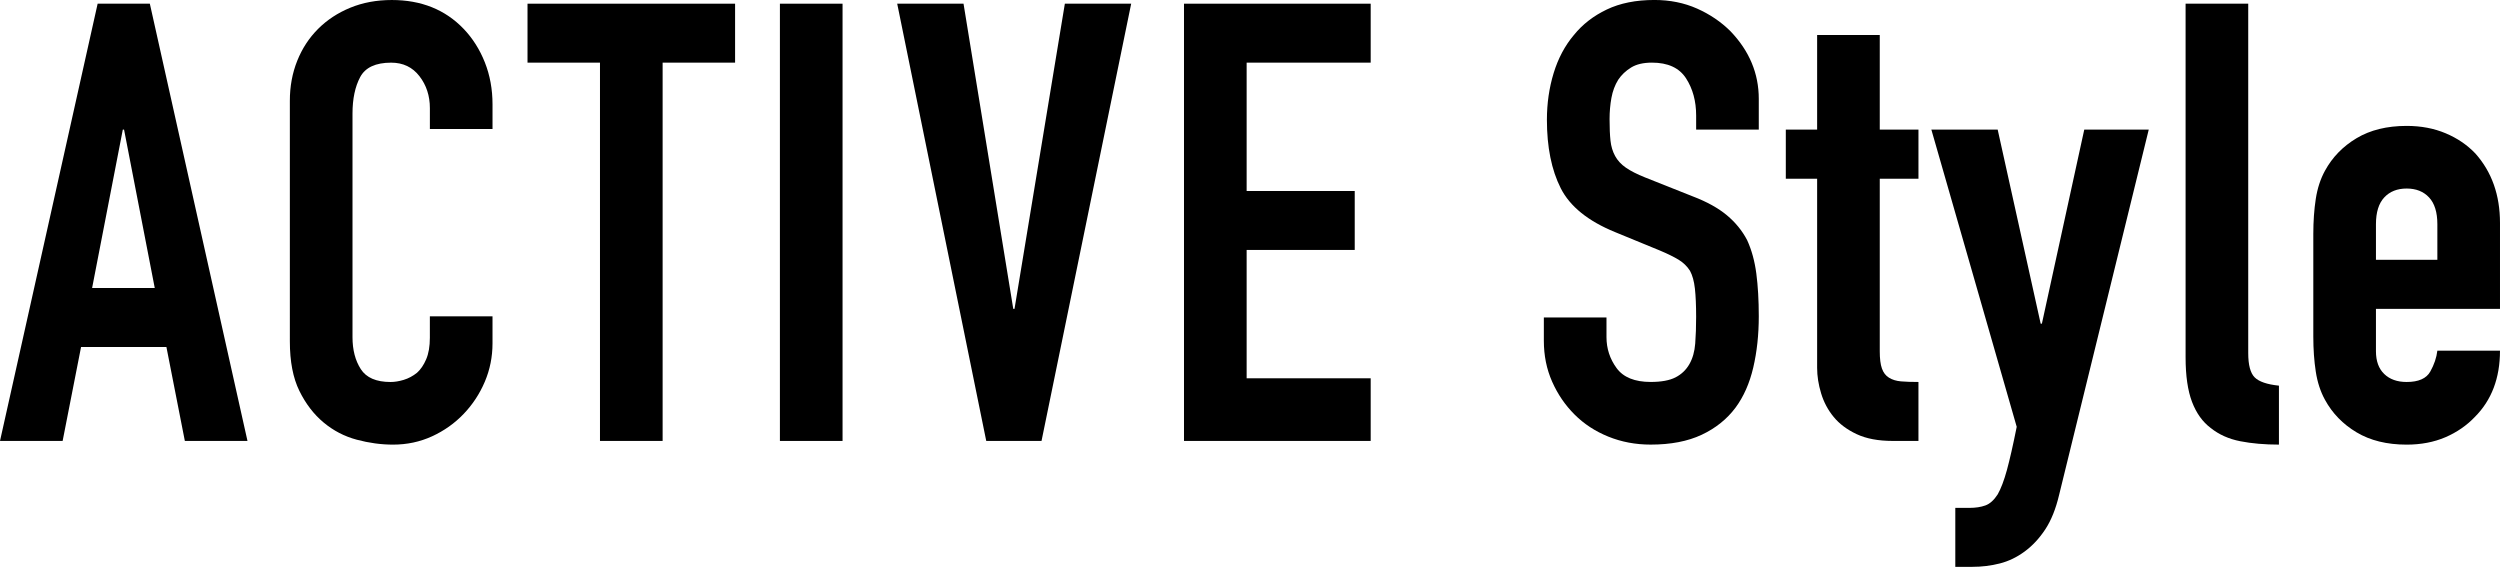
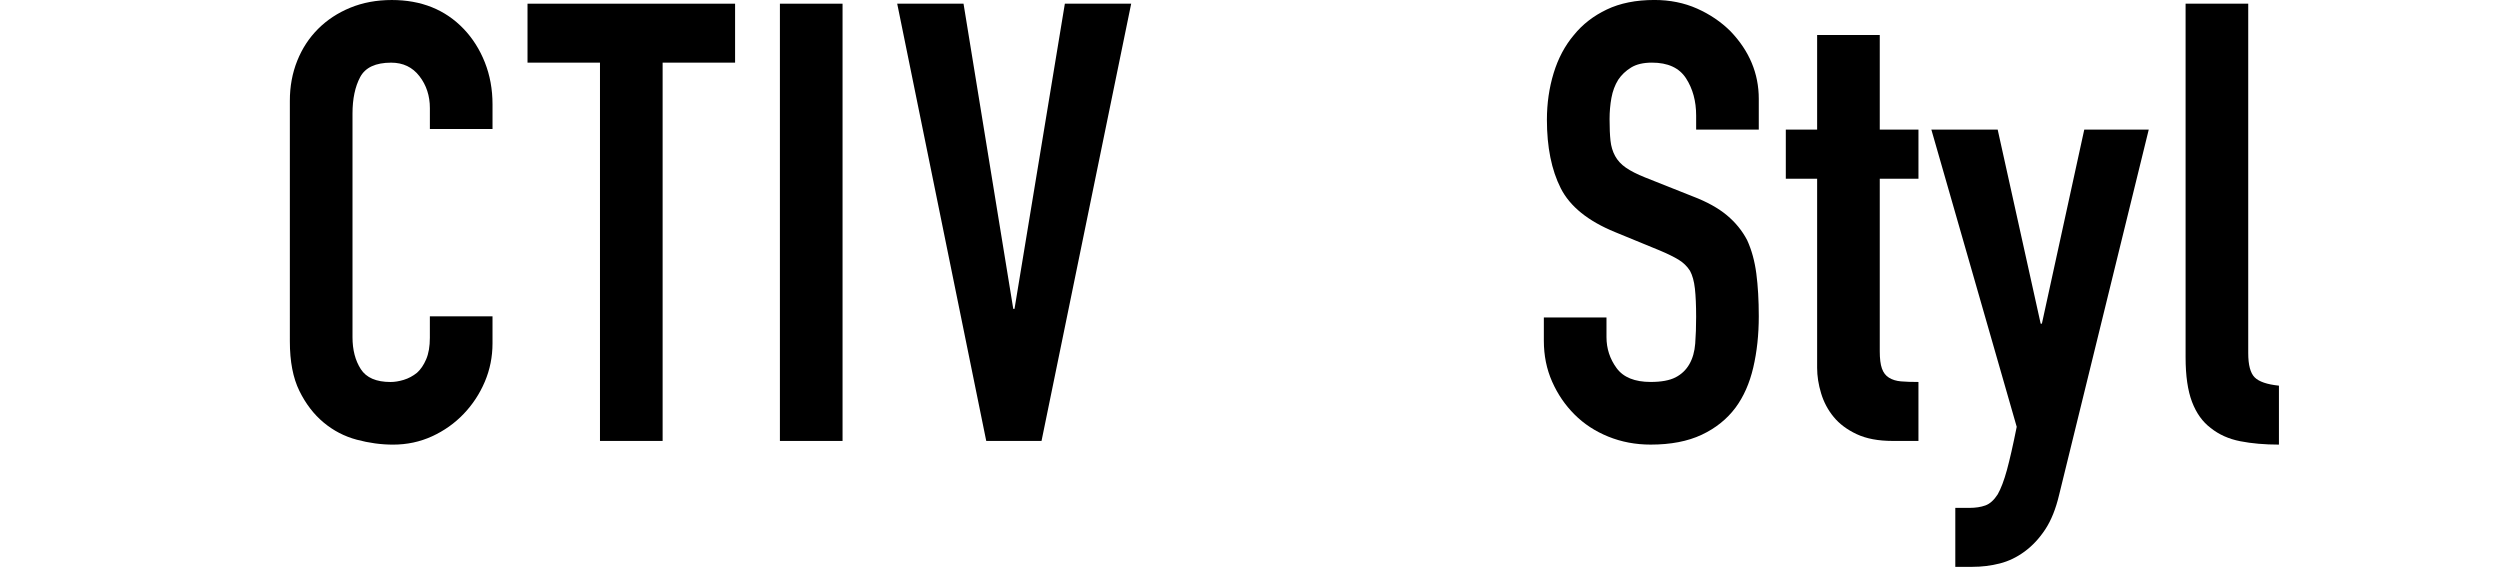
<svg xmlns="http://www.w3.org/2000/svg" id="_レイヤー_2" width="289.034" height="65.533" viewBox="0 0 289.034 65.533">
  <g id="_レイヤー_1-2">
-     <path d="M0,50.979L11.289.427h6.034l11.289,50.552h-7.241l-2.131-10.863h-9.868l-2.131,10.863H0ZM17.892,33.299l-3.55-18.317h-.143l-3.55,18.317h7.242Z" />
    <path d="M56.941,36.565v3.124c0,1.562-.296,3.042-.888,4.438-.592,1.396-1.408,2.639-2.449,3.728-1.042,1.089-2.261,1.952-3.656,2.591-1.396.64-2.9.959-4.509.959-1.373,0-2.769-.189-4.188-.568-1.421-.378-2.698-1.04-3.834-1.987-1.137-.946-2.071-2.165-2.805-3.657-.734-1.49-1.101-3.395-1.101-5.715V11.645c0-1.656.284-3.195.852-4.615.568-1.42,1.372-2.65,2.414-3.691,1.041-1.041,2.283-1.857,3.728-2.449,1.443-.592,3.041-.889,4.793-.889,3.407,0,6.177,1.113,8.307,3.338,1.041,1.089,1.857,2.378,2.449,3.869s.888,3.113.888,4.863v2.84h-7.242v-2.414c0-1.42-.402-2.65-1.207-3.691s-1.894-1.562-3.266-1.562c-1.8,0-2.994.557-3.586,1.669s-.887,2.521-.887,4.225v25.844c0,1.468.319,2.698.958,3.692s1.786,1.49,3.443,1.49c.473,0,.982-.082,1.526-.248s1.053-.438,1.527-.816c.426-.379.78-.898,1.064-1.562.284-.662.426-1.49.426-2.484v-2.485h7.242Z" />
    <path d="M69.366,50.979V7.242h-8.378V.427h23.998v6.815h-8.378v43.736h-7.242Z" />
    <path d="M90.168,50.979V.427h7.242v50.552h-7.242Z" />
    <path d="M130.78.427l-10.366,50.552h-6.391L103.729.427h7.668l5.751,35.286h.143L123.112.427h7.668Z" />
-     <path d="M136.886,50.979V.427h21.584v6.815h-14.342v14.84h12.496v6.815h-12.496v14.839h14.342v7.242h-21.584Z" />
    <path d="M203.34,14.981h-7.242v-1.633c0-1.656-.391-3.089-1.171-4.296-.781-1.207-2.095-1.811-3.94-1.811-.994,0-1.8.189-2.414.568-.616.379-1.113.852-1.491,1.42-.38.615-.639,1.313-.781,2.095-.142.78-.213,1.597-.213,2.449,0,.994.035,1.823.106,2.485.071.663.249,1.254.532,1.775.284.521.698.971,1.243,1.348.543.38,1.289.758,2.236,1.137l5.538,2.201c1.608.615,2.911,1.338,3.905,2.166.993.828,1.774,1.787,2.343,2.875.521,1.136.875,2.426,1.064,3.869.188,1.444.284,3.089.284,4.935,0,2.13-.213,4.106-.639,5.929s-1.113,3.373-2.06,4.65c-.993,1.326-2.296,2.367-3.904,3.124-1.61.757-3.575,1.136-5.894,1.136-1.752,0-3.385-.309-4.898-.923-1.516-.614-2.817-1.466-3.905-2.556-1.09-1.088-1.952-2.354-2.592-3.799-.639-1.443-.958-3.018-.958-4.722v-2.698h7.242v2.272c0,1.325.39,2.521,1.171,3.585.781,1.065,2.095,1.598,3.94,1.598,1.23,0,2.189-.178,2.876-.532.686-.354,1.218-.862,1.598-1.526.378-.662.604-1.455.674-2.379.071-.922.106-1.952.106-3.088,0-1.324-.048-2.414-.142-3.266-.096-.853-.284-1.538-.568-2.06-.331-.521-.77-.946-1.313-1.278-.545-.33-1.267-.686-2.165-1.064l-5.184-2.131c-3.124-1.277-5.218-2.969-6.283-5.076-1.064-2.105-1.598-4.744-1.598-7.916,0-1.893.26-3.692.781-5.396.521-1.703,1.302-3.17,2.343-4.402.994-1.229,2.26-2.211,3.799-2.945,1.537-.734,3.372-1.102,5.502-1.102,1.799,0,3.444.332,4.935.994,1.491.664,2.78,1.539,3.87,2.627,2.177,2.272,3.266,4.876,3.266,7.811v3.55Z" />
    <path d="M210.085,14.981V4.047h7.241v10.935h4.474v5.681h-4.474v19.95c0,.853.082,1.516.249,1.988.165.474.437.829.816,1.065.378.236.84.379,1.385.426.543.047,1.218.07,2.023.07v6.816h-2.982c-1.657,0-3.042-.26-4.153-.781-1.112-.52-2-1.182-2.662-1.988-.664-.804-1.148-1.715-1.456-2.732-.309-1.018-.461-2-.461-2.947v-21.867h-3.621v-5.681h3.621Z" />
    <path d="M223.29,14.981h7.668l4.971,22.437h.142l4.899-22.437h7.455l-10.366,42.245c-.38,1.608-.912,2.934-1.598,3.977-.687,1.04-1.48,1.893-2.379,2.555-.899.663-1.857,1.125-2.875,1.385-1.019.26-2.071.391-3.16.391h-1.987v-6.816h1.633c.71,0,1.324-.095,1.846-.283.521-.189.994-.615,1.42-1.278.379-.663.733-1.597,1.065-2.804.33-1.207.71-2.876,1.136-5.006l-9.869-34.364Z" />
    <path d="M252.684.427h7.242v40.399c0,1.373.249,2.307.746,2.804.496.497,1.431.816,2.804.958v6.816c-1.657,0-3.148-.131-4.473-.391-1.326-.26-2.462-.769-3.408-1.526-.947-.71-1.668-1.715-2.165-3.017s-.746-3.018-.746-5.148V.427Z" />
-     <path d="M289.034,35.713h-14.342v4.899c0,1.136.319,2.013.959,2.628.639.615,1.502.922,2.591.922,1.372,0,2.283-.401,2.733-1.207.449-.804.722-1.608.816-2.414h7.242c0,3.172-.971,5.729-2.911,7.668-.947.994-2.083,1.775-3.407,2.344-1.326.568-2.817.852-4.474.852-2.271,0-4.201-.473-5.786-1.42-1.587-.946-2.805-2.201-3.656-3.763-.521-.946-.877-2.034-1.065-3.267-.189-1.23-.284-2.579-.284-4.047v-11.856c0-1.467.095-2.815.284-4.048.188-1.229.544-2.318,1.065-3.266.852-1.562,2.069-2.815,3.656-3.763,1.585-.946,3.515-1.42,5.786-1.42,1.656,0,3.16.284,4.509.853,1.349.567,2.496,1.348,3.443,2.342,1.893,2.131,2.84,4.805,2.84,8.023v9.939ZM274.692,30.033h7.1v-4.117c0-1.373-.319-2.402-.958-3.089-.639-.686-1.503-1.03-2.592-1.03s-1.952.345-2.591,1.03c-.64.687-.959,1.716-.959,3.089v4.117Z" />
  </g>
</svg>